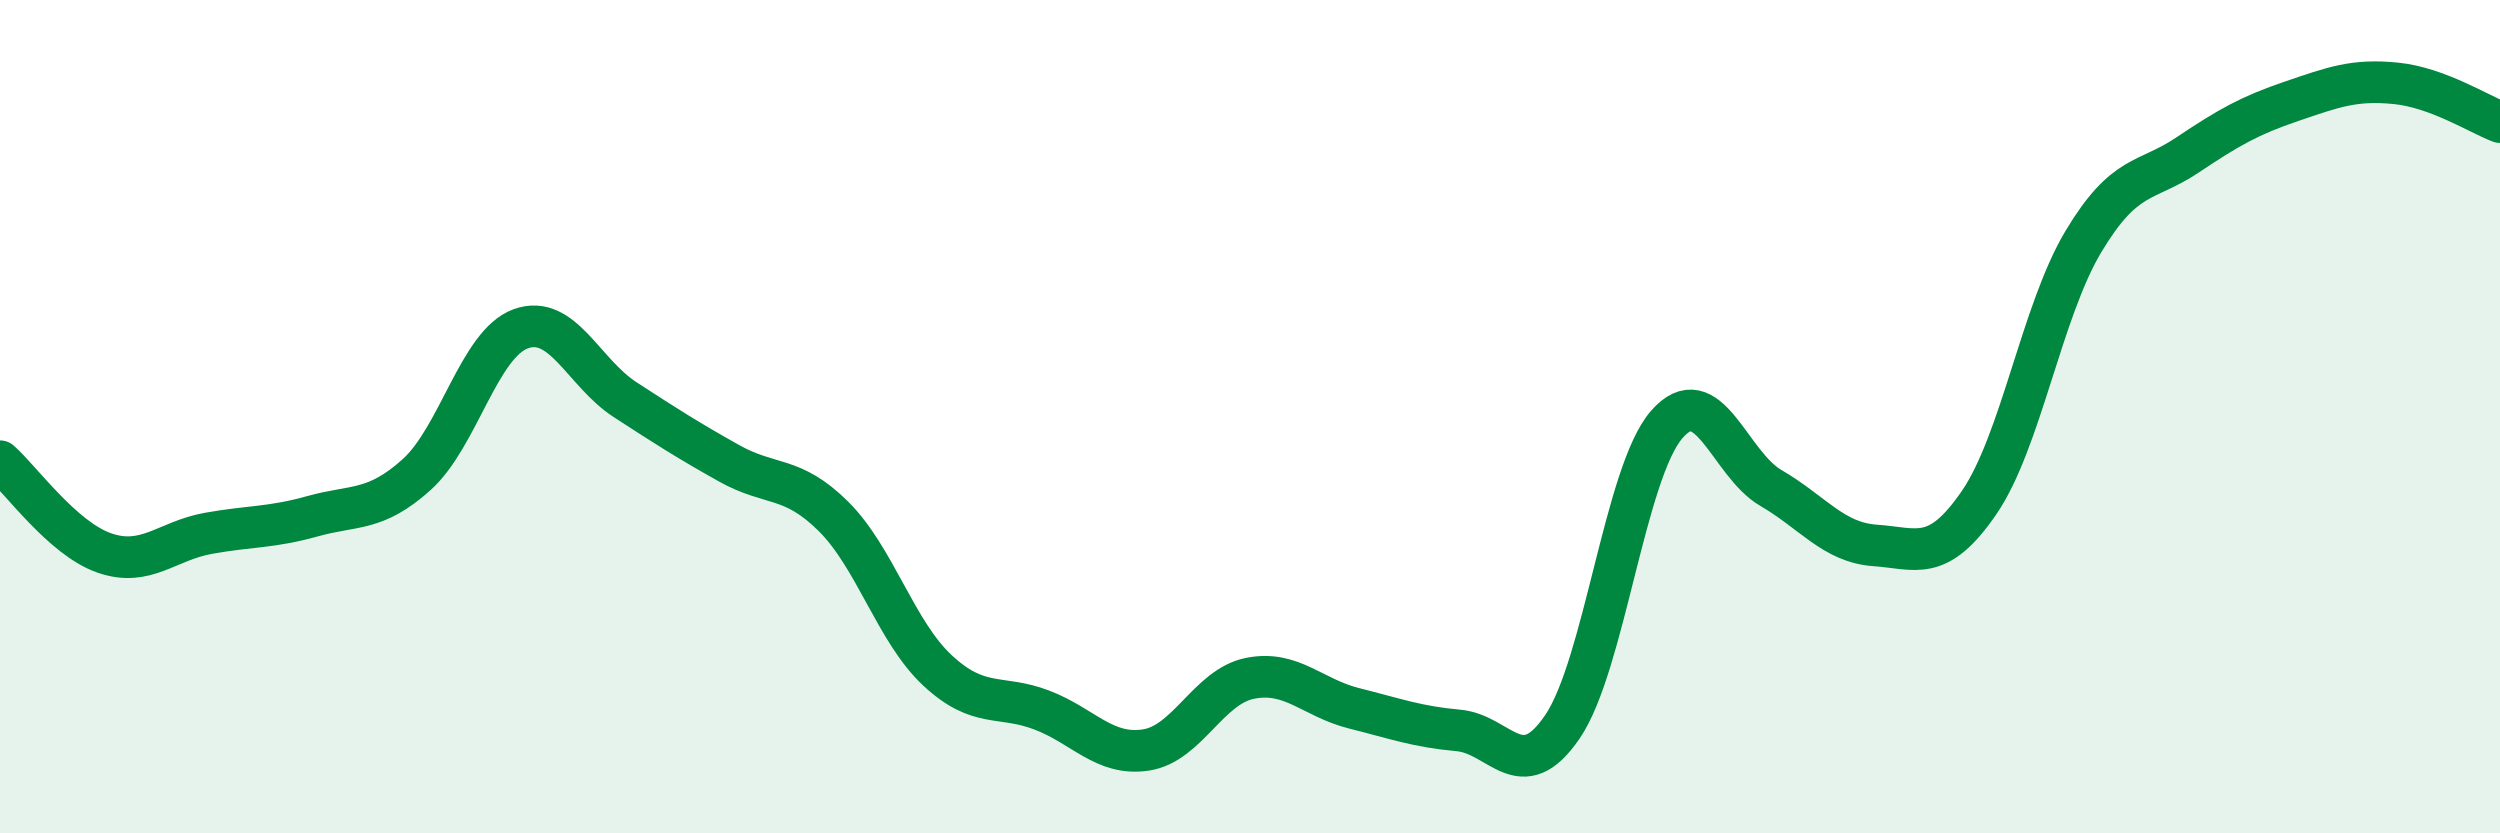
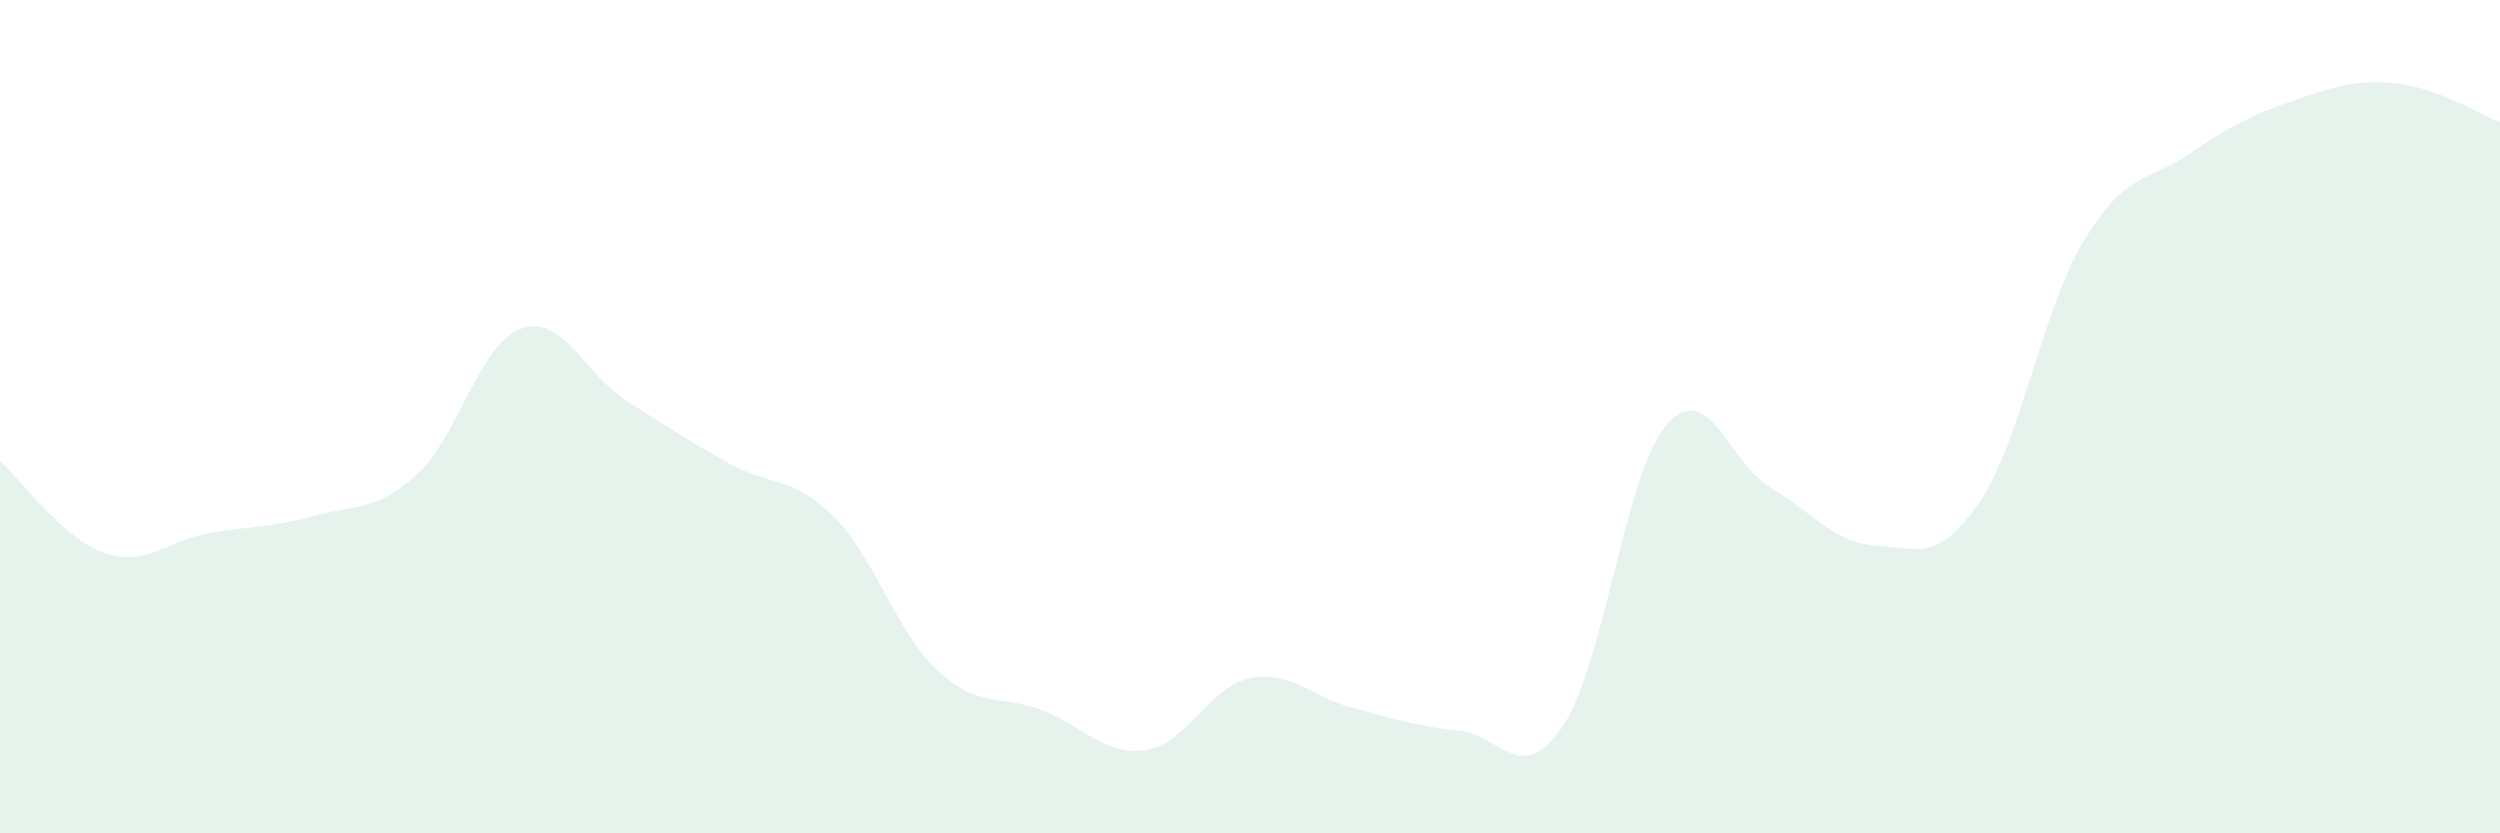
<svg xmlns="http://www.w3.org/2000/svg" width="60" height="20" viewBox="0 0 60 20">
  <path d="M 0,11.07 C 0.5,11.51 1.5,12.92 2.5,13.27 C 3.5,13.62 4,12.98 5,12.8 C 6,12.62 6.5,12.67 7.5,12.39 C 8.5,12.11 9,12.29 10,11.39 C 11,10.49 11.5,8.25 12.5,7.89 C 13.5,7.53 14,8.94 15,9.59 C 16,10.24 16.5,10.56 17.5,11.12 C 18.5,11.68 19,11.4 20,12.39 C 21,13.38 21.5,15.16 22.5,16.09 C 23.5,17.02 24,16.66 25,17.04 C 26,17.42 26.5,18.15 27.5,18 C 28.5,17.85 29,16.48 30,16.28 C 31,16.08 31.5,16.75 32.5,17 C 33.5,17.25 34,17.44 35,17.53 C 36,17.62 36.5,18.91 37.5,17.44 C 38.5,15.97 39,11.34 40,10.19 C 41,9.04 41.5,11.13 42.5,11.71 C 43.5,12.29 44,13.02 45,13.09 C 46,13.16 46.5,13.52 47.5,12.06 C 48.5,10.6 49,7.47 50,5.8 C 51,4.13 51.5,4.39 52.5,3.72 C 53.5,3.05 54,2.77 55,2.43 C 56,2.09 56.5,1.9 57.5,2 C 58.5,2.1 59.5,2.74 60,2.93L60 20L0 20Z" fill="#008740" opacity="0.1" stroke-linecap="round" stroke-linejoin="round" />
-   <path d="M 0,11.07 C 0.5,11.51 1.5,12.92 2.5,13.27 C 3.5,13.62 4,12.98 5,12.8 C 6,12.62 6.5,12.67 7.5,12.39 C 8.5,12.11 9,12.29 10,11.39 C 11,10.49 11.5,8.25 12.5,7.89 C 13.5,7.53 14,8.94 15,9.59 C 16,10.24 16.5,10.56 17.5,11.12 C 18.5,11.68 19,11.4 20,12.39 C 21,13.38 21.5,15.16 22.5,16.09 C 23.5,17.02 24,16.66 25,17.04 C 26,17.42 26.5,18.15 27.5,18 C 28.5,17.85 29,16.48 30,16.28 C 31,16.08 31.5,16.75 32.5,17 C 33.5,17.25 34,17.44 35,17.53 C 36,17.62 36.5,18.91 37.5,17.44 C 38.5,15.97 39,11.34 40,10.19 C 41,9.04 41.5,11.13 42.5,11.71 C 43.5,12.29 44,13.02 45,13.09 C 46,13.16 46.5,13.52 47.5,12.06 C 48.5,10.6 49,7.47 50,5.8 C 51,4.13 51.5,4.39 52.5,3.72 C 53.5,3.05 54,2.77 55,2.43 C 56,2.09 56.5,1.9 57.5,2 C 58.5,2.1 59.5,2.74 60,2.93" stroke="#008740" stroke-width="1" fill="none" stroke-linecap="round" stroke-linejoin="round" />
</svg>